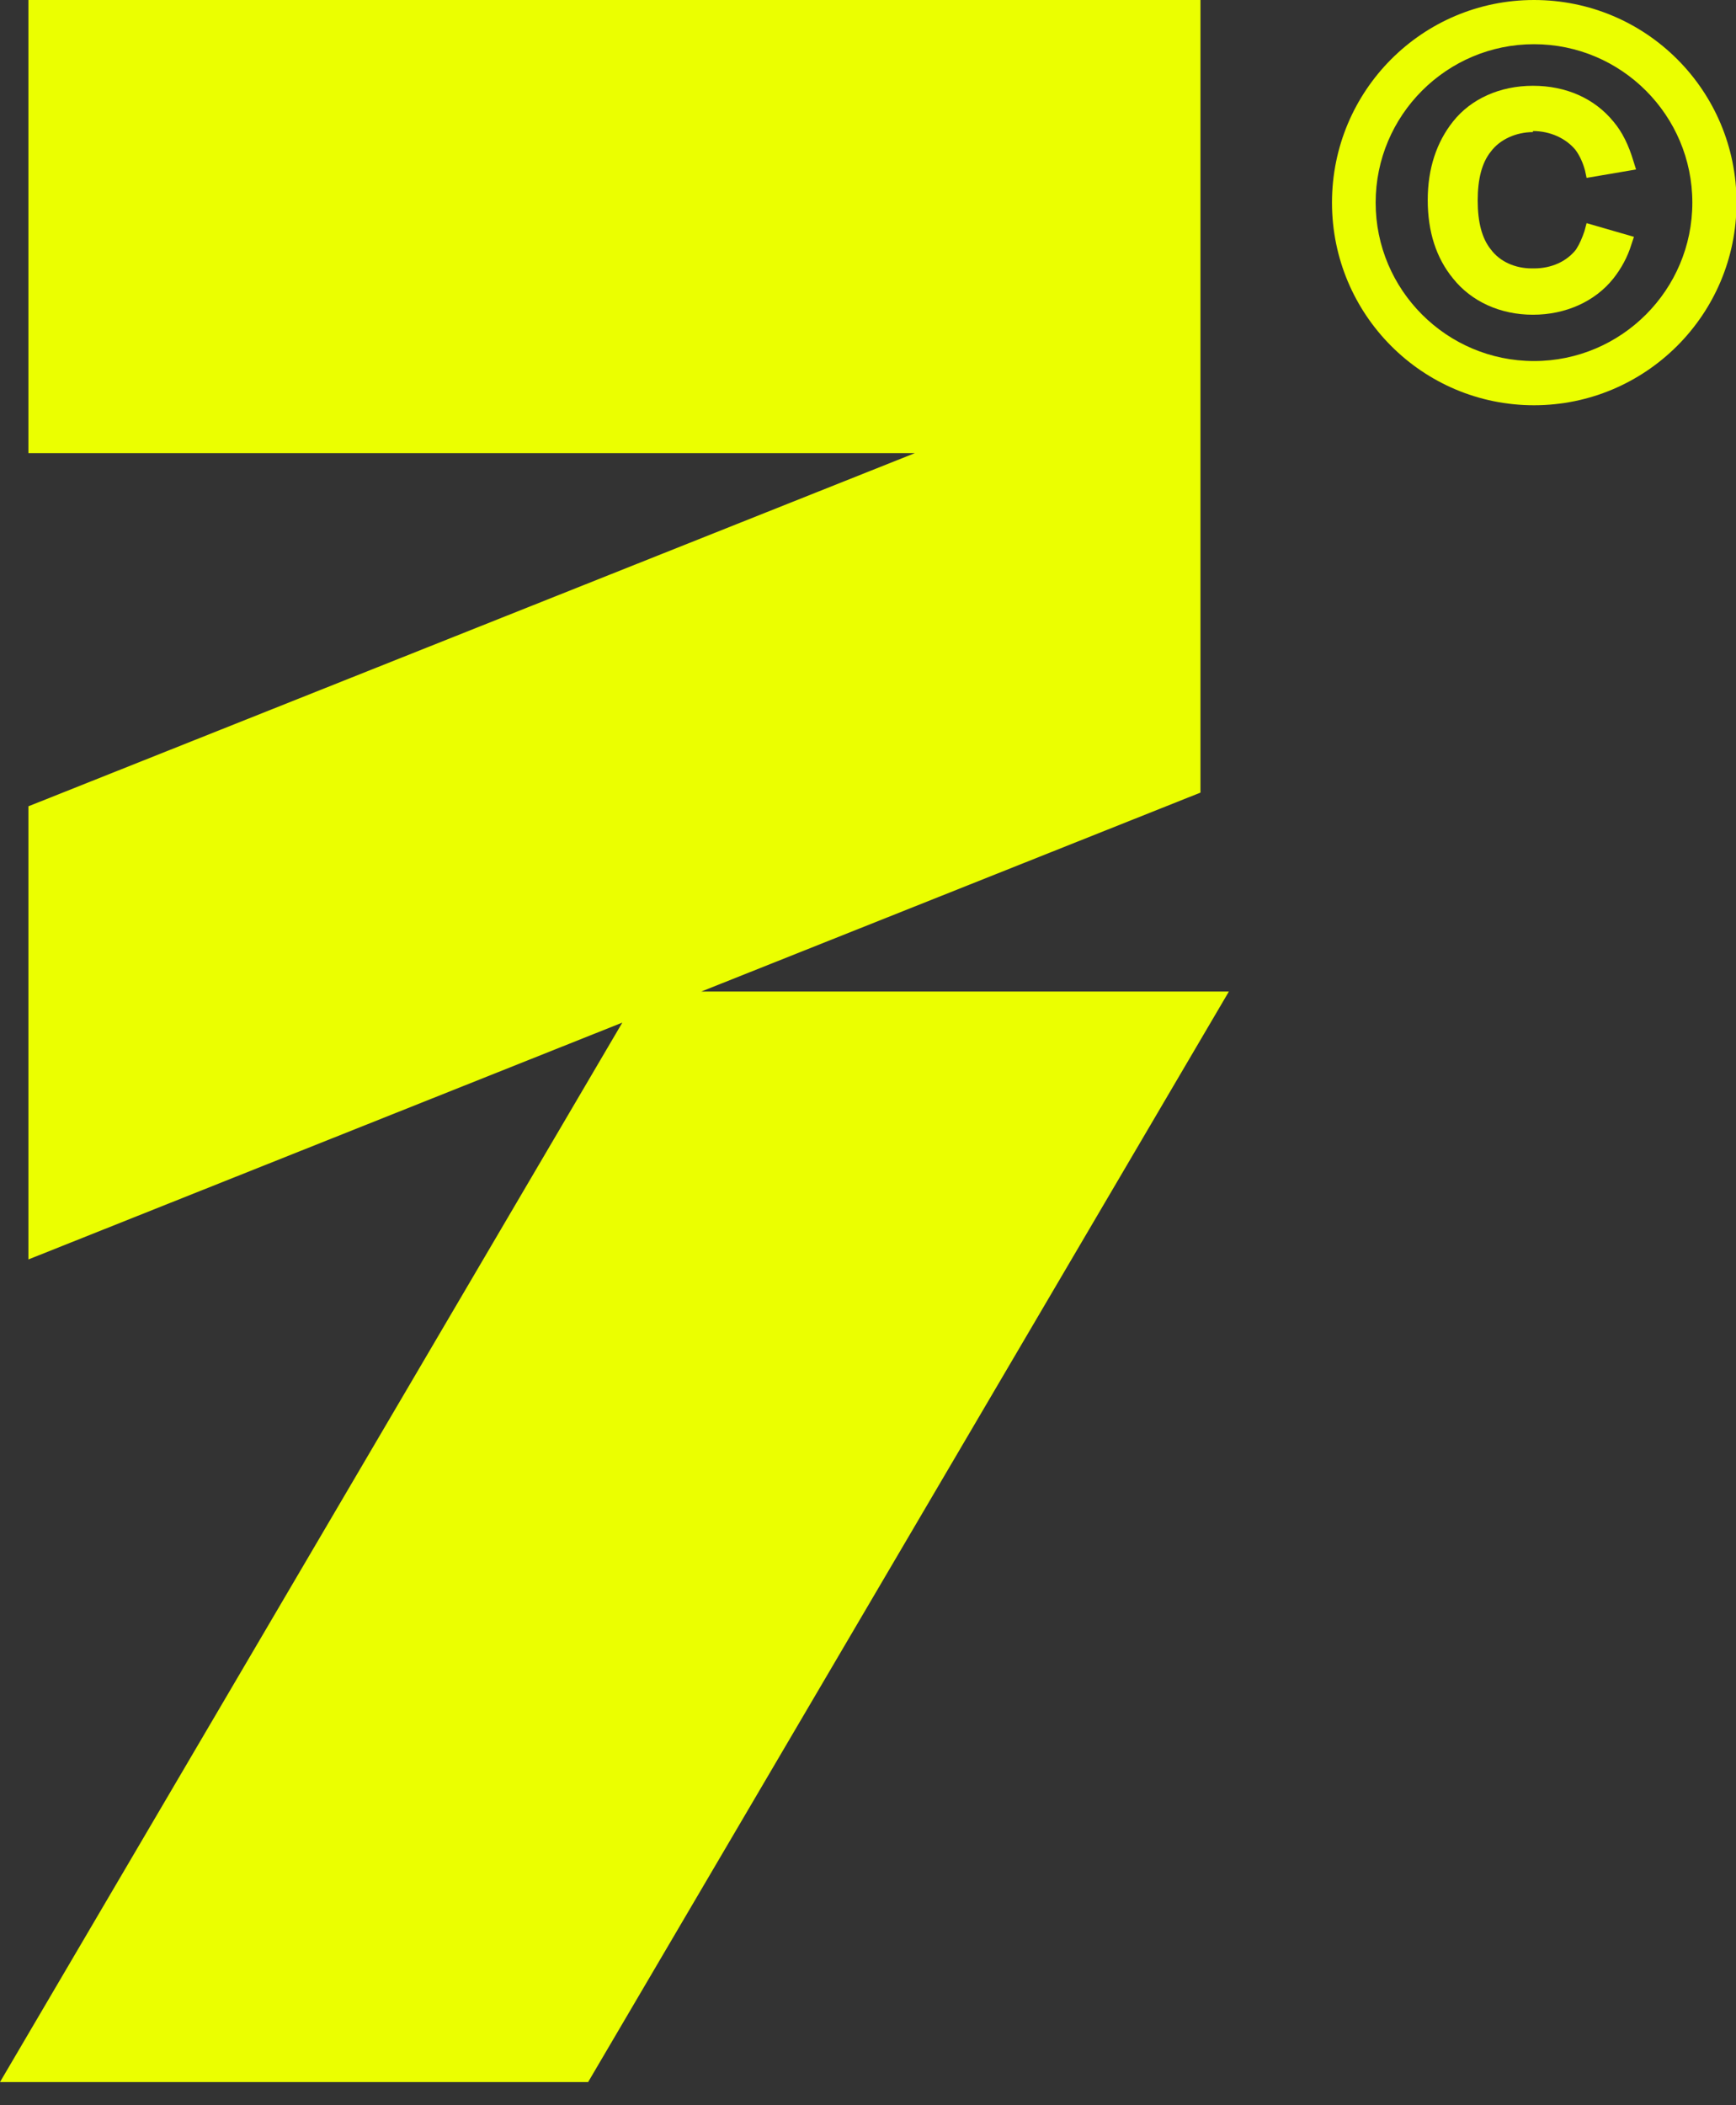
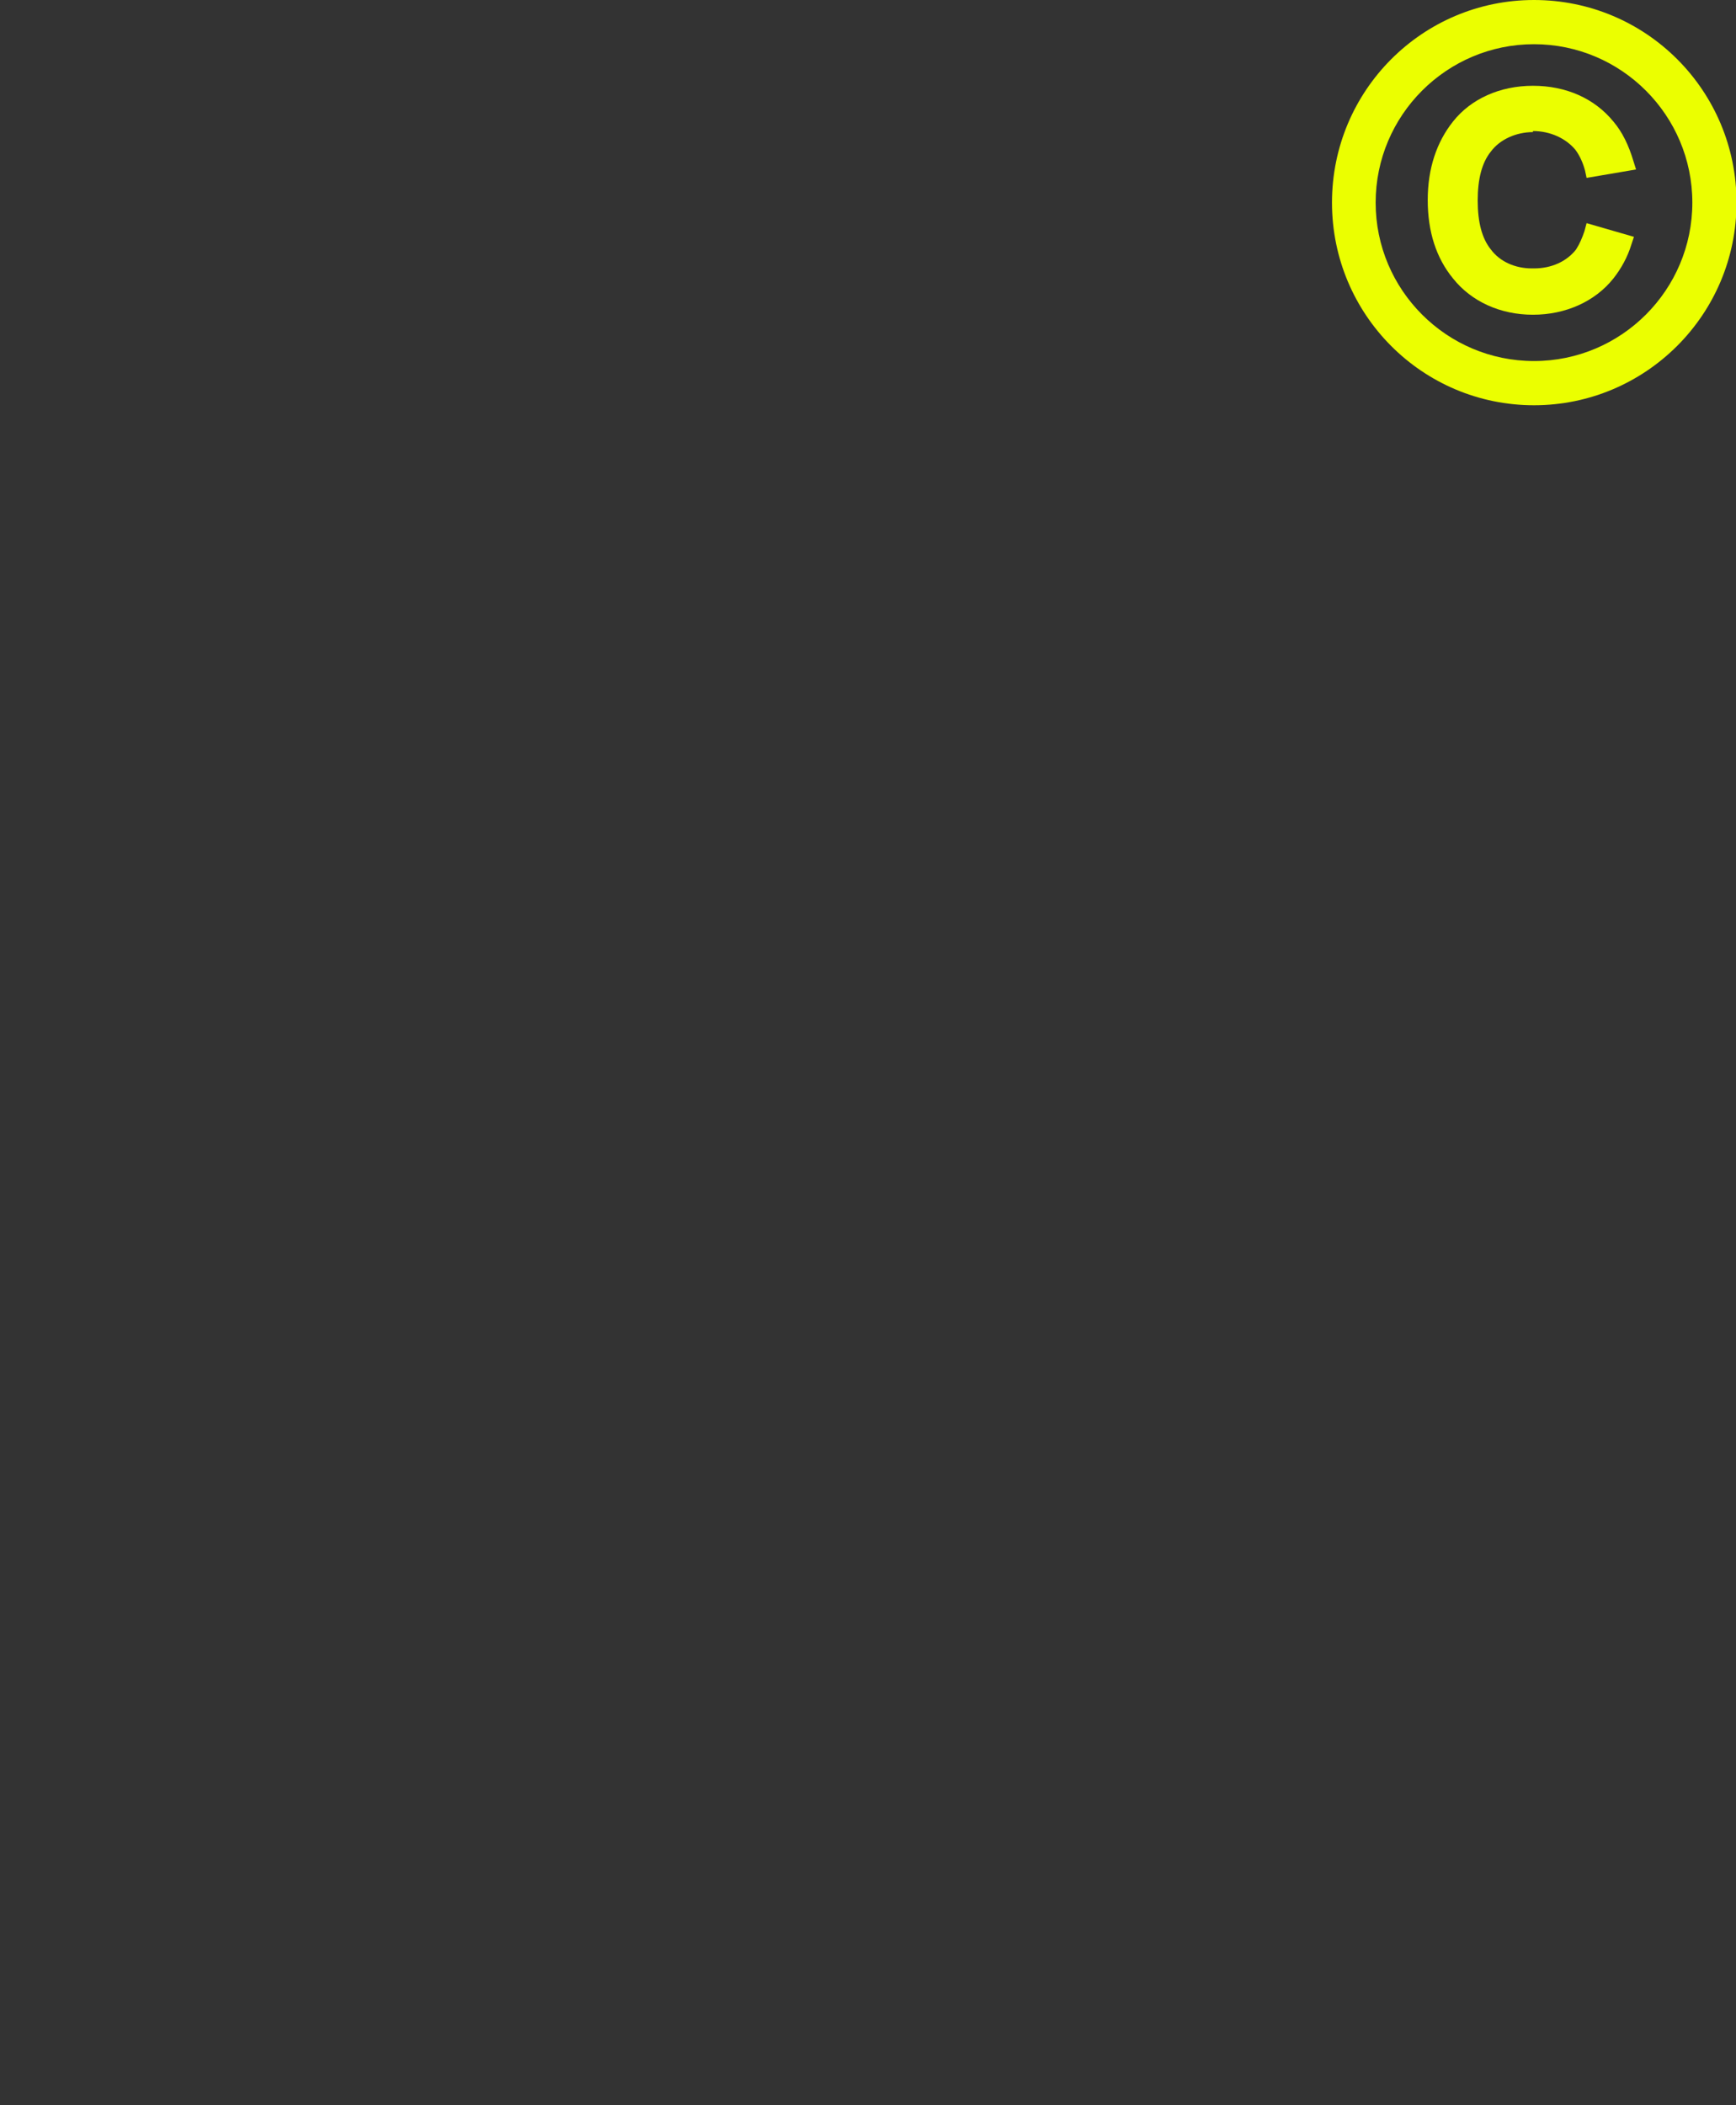
<svg xmlns="http://www.w3.org/2000/svg" width="33" height="40" viewBox="0 0 33 40" fill="none">
  <rect x="0" y="0" width="33" height="40" fill="#333333" stroke="none" />
-   <path d="M22.82 15.06V8.61V6.45V0H0.54V8.61H17.39L0.54 15.32V23.93L11.83 19.43L0 39.56H11.18L23.36 18.84H13.33L22.82 15.06Z" fill="#EBFF00" />
  <path d="M29.16 0C27.04 0 25.32 1.72 25.32 3.85C25.32 5.98 27.04 7.7 29.16 7.7C31.28 7.7 33.01 5.98 33.01 3.85C33.01 1.72 31.29 0 29.16 0ZM29.16 6.86C27.5 6.86 26.15 5.51 26.15 3.85C26.15 2.19 27.5 0.84 29.16 0.84C30.82 0.84 32.17 2.19 32.17 3.85C32.17 5.51 30.82 6.86 29.16 6.86Z" fill="#EBFF00" />
  <path d="M29.14 2.49C29.47 2.49 29.77 2.63 29.95 2.85C30.03 2.96 30.09 3.09 30.13 3.24L30.16 3.38L31.1 3.22L31.05 3.06C30.96 2.76 30.84 2.51 30.67 2.31C30.31 1.87 29.77 1.63 29.14 1.63C28.51 1.63 27.96 1.88 27.62 2.31C27.31 2.7 27.14 3.2 27.14 3.8C27.14 4.4 27.3 4.9 27.62 5.29C27.97 5.73 28.52 5.98 29.14 5.98C29.76 5.98 30.32 5.73 30.67 5.29C30.82 5.1 30.94 4.88 31.01 4.65L31.06 4.5L30.16 4.24L30.12 4.39C30.08 4.51 30.03 4.63 29.96 4.74C29.78 4.97 29.49 5.1 29.16 5.1H29.12C28.8 5.1 28.51 4.97 28.34 4.74C28.17 4.53 28.09 4.22 28.09 3.81C28.09 3.4 28.17 3.09 28.34 2.88C28.51 2.65 28.82 2.51 29.14 2.51V2.49Z" fill="#EBFF00" />
</svg>